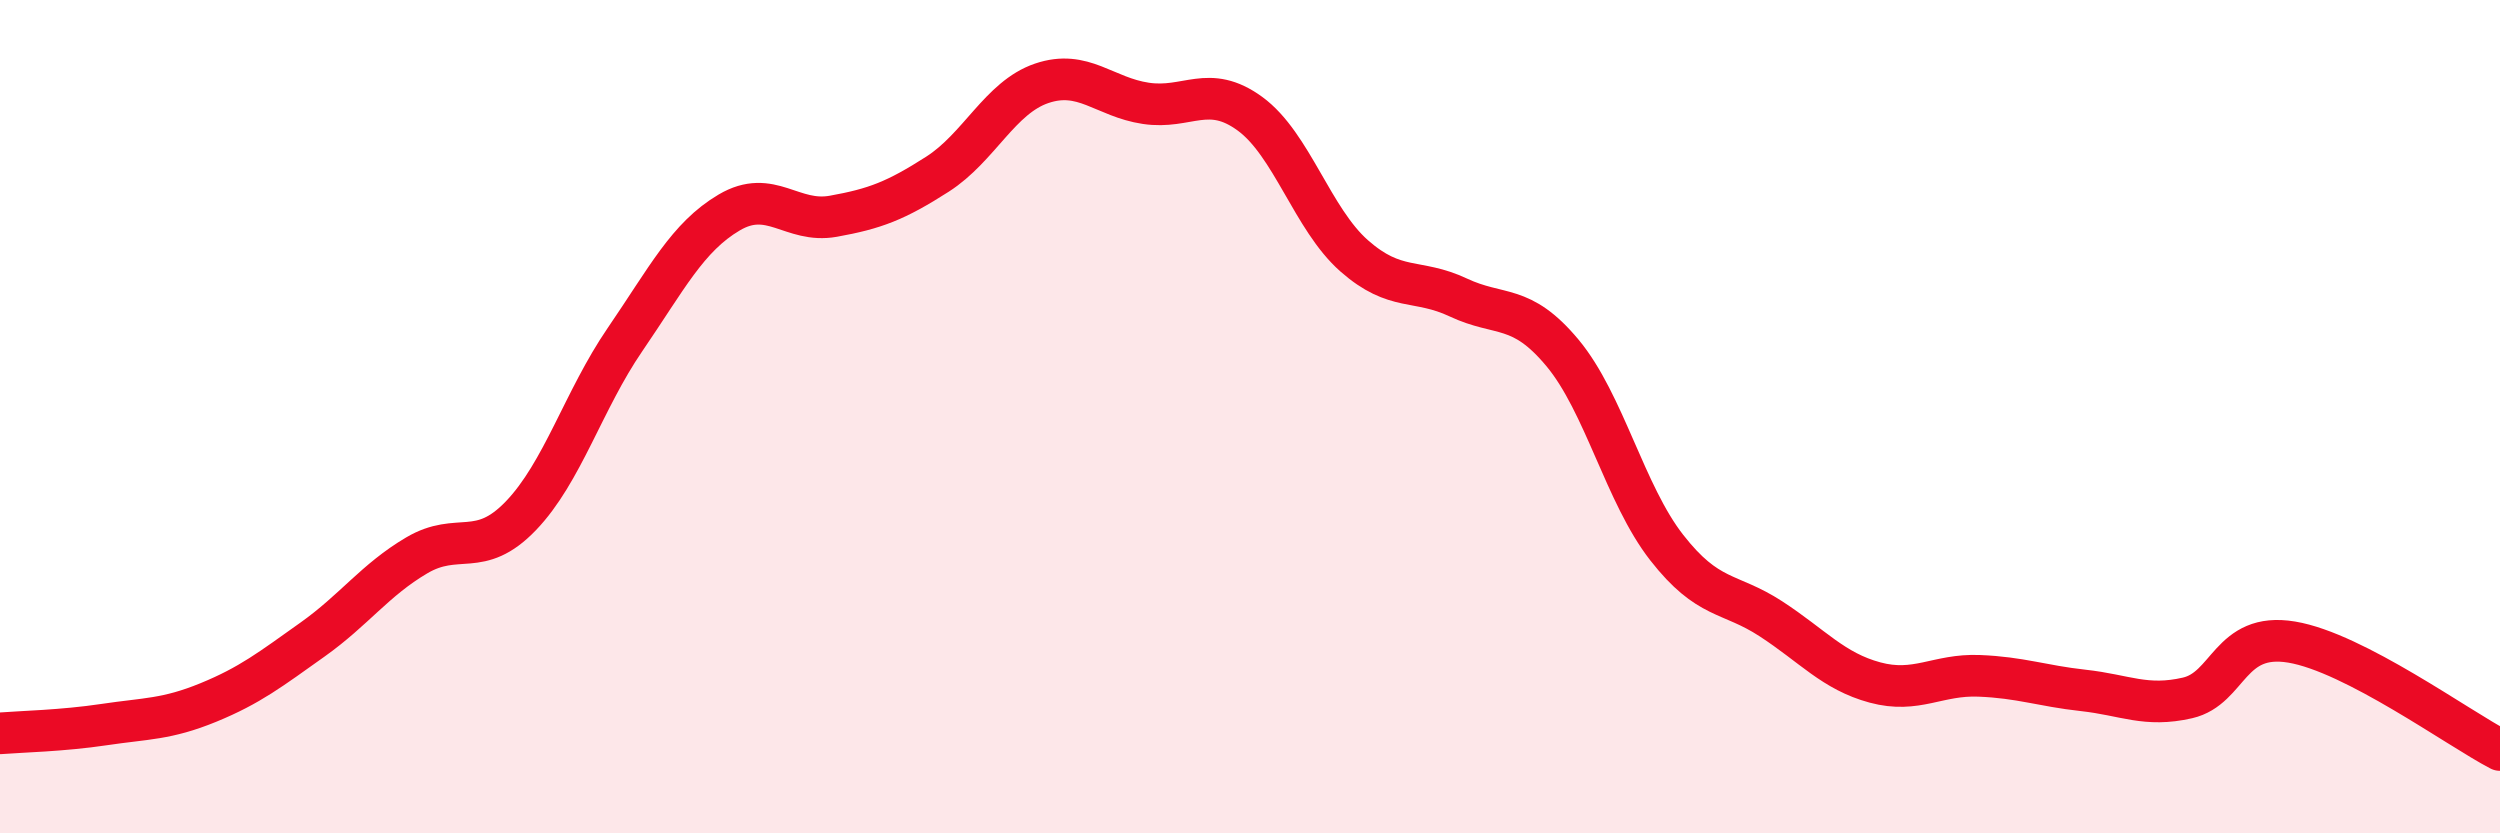
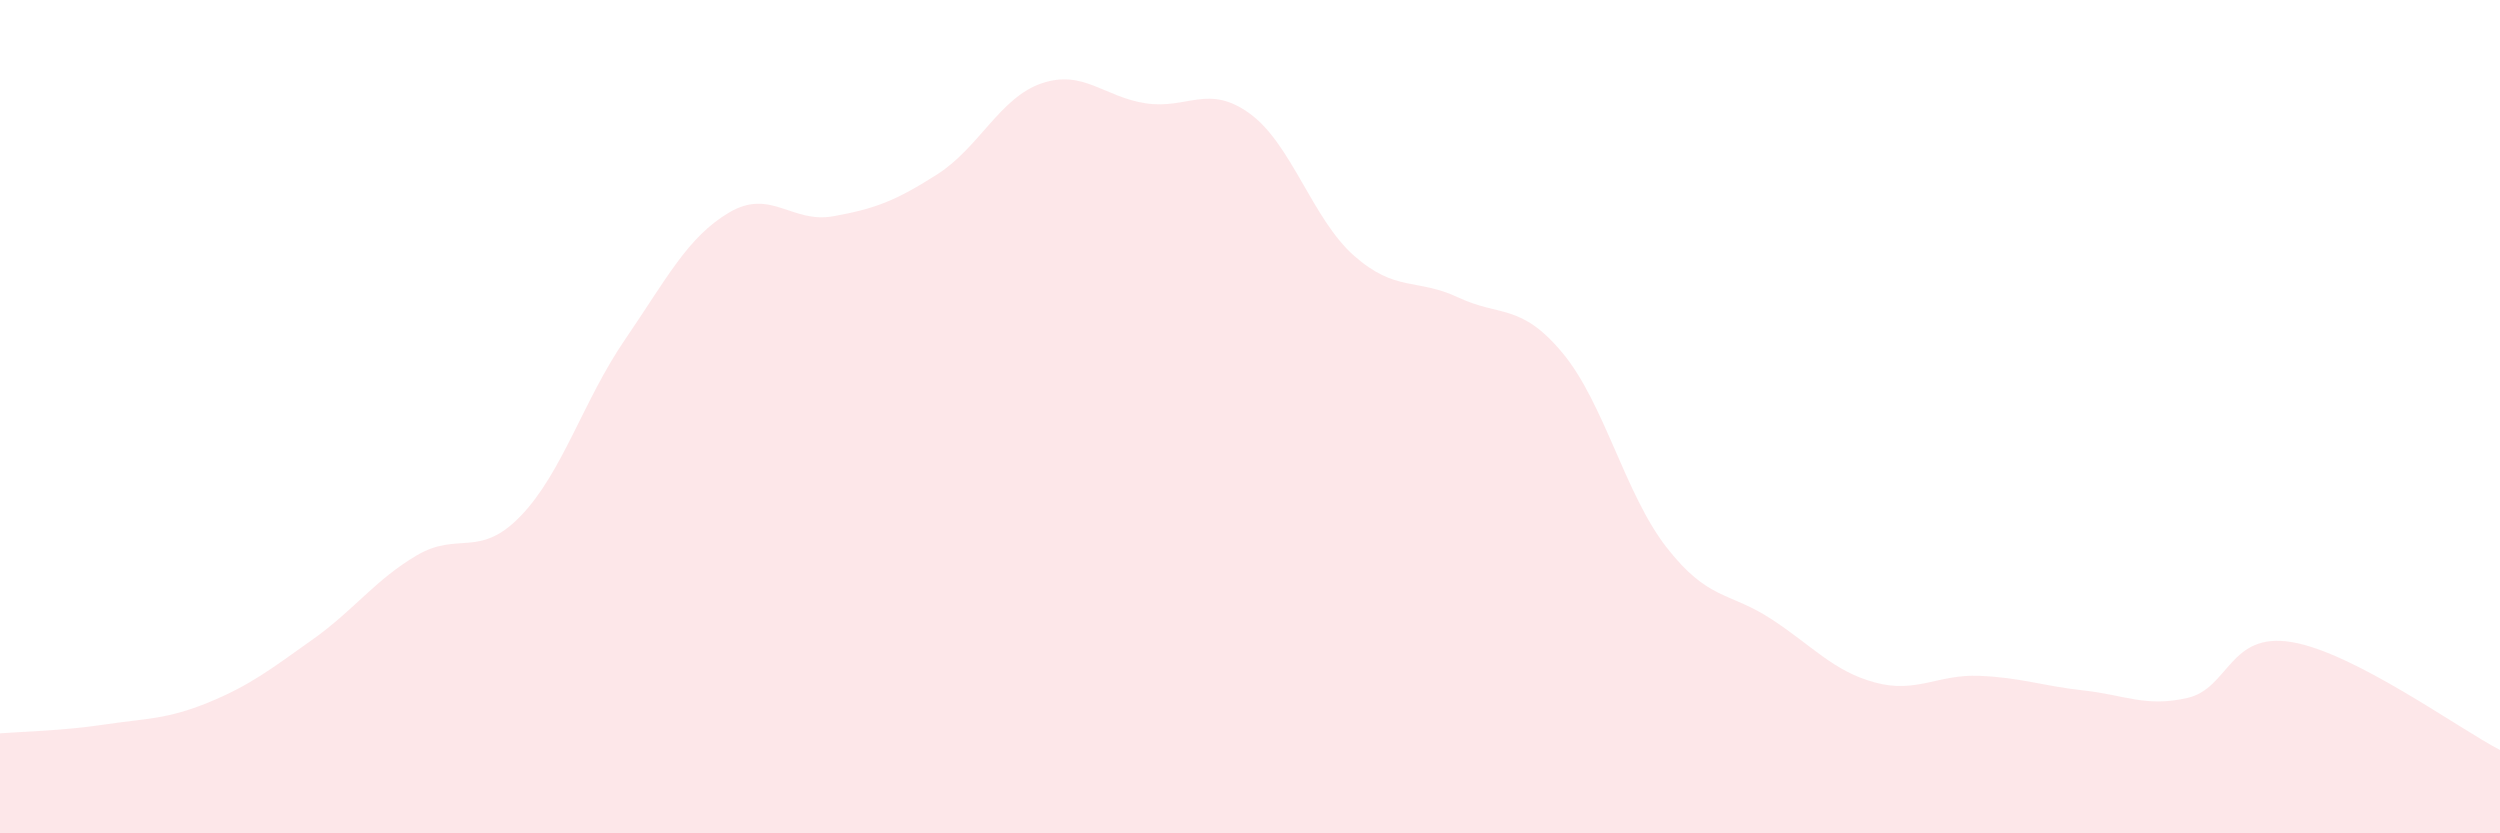
<svg xmlns="http://www.w3.org/2000/svg" width="60" height="20" viewBox="0 0 60 20">
  <path d="M 0,17.6 C 0.5,17.56 1.5,17.54 2.5,17.39 C 3.5,17.24 4,17.27 5,16.86 C 6,16.45 6.5,16.06 7.5,15.35 C 8.5,14.64 9,13.92 10,13.33 C 11,12.74 11.5,13.42 12.5,12.38 C 13.5,11.34 14,9.61 15,8.15 C 16,6.69 16.5,5.69 17.5,5.1 C 18.5,4.51 19,5.37 20,5.19 C 21,5.01 21.5,4.82 22.5,4.18 C 23.5,3.54 24,2.34 25,2 C 26,1.66 26.5,2.33 27.5,2.48 C 28.5,2.63 29,2 30,2.73 C 31,3.46 31.5,5.26 32.5,6.14 C 33.5,7.02 34,6.67 35,7.14 C 36,7.61 36.5,7.27 37.5,8.47 C 38.5,9.67 39,11.86 40,13.14 C 41,14.42 41.5,14.2 42.5,14.85 C 43.5,15.5 44,16.11 45,16.38 C 46,16.65 46.5,16.18 47.5,16.22 C 48.5,16.26 49,16.46 50,16.57 C 51,16.68 51.5,16.98 52.5,16.75 C 53.5,16.52 53.5,15.16 55,15.41 C 56.5,15.66 59,17.48 60,18L60 20L0 20Z" fill="#EB0A25" opacity="0.1" stroke-linecap="round" stroke-linejoin="round" />
-   <path d="M 0,17.6 C 0.5,17.56 1.5,17.54 2.5,17.39 C 3.5,17.24 4,17.27 5,16.86 C 6,16.45 6.5,16.06 7.5,15.35 C 8.5,14.64 9,13.92 10,13.33 C 11,12.74 11.5,13.42 12.5,12.38 C 13.5,11.34 14,9.61 15,8.15 C 16,6.69 16.5,5.69 17.5,5.1 C 18.5,4.51 19,5.37 20,5.19 C 21,5.01 21.5,4.82 22.5,4.18 C 23.5,3.54 24,2.34 25,2 C 26,1.66 26.5,2.33 27.5,2.48 C 28.5,2.63 29,2 30,2.73 C 31,3.46 31.5,5.26 32.5,6.14 C 33.5,7.02 34,6.67 35,7.14 C 36,7.61 36.5,7.27 37.5,8.47 C 38.5,9.67 39,11.86 40,13.14 C 41,14.42 41.5,14.2 42.5,14.85 C 43.5,15.5 44,16.11 45,16.38 C 46,16.65 46.5,16.18 47.5,16.22 C 48.5,16.26 49,16.46 50,16.57 C 51,16.68 51.5,16.98 52.5,16.75 C 53.5,16.52 53.5,15.16 55,15.41 C 56.5,15.66 59,17.48 60,18" stroke="#EB0A25" stroke-width="1" fill="none" stroke-linecap="round" stroke-linejoin="round" />
</svg>